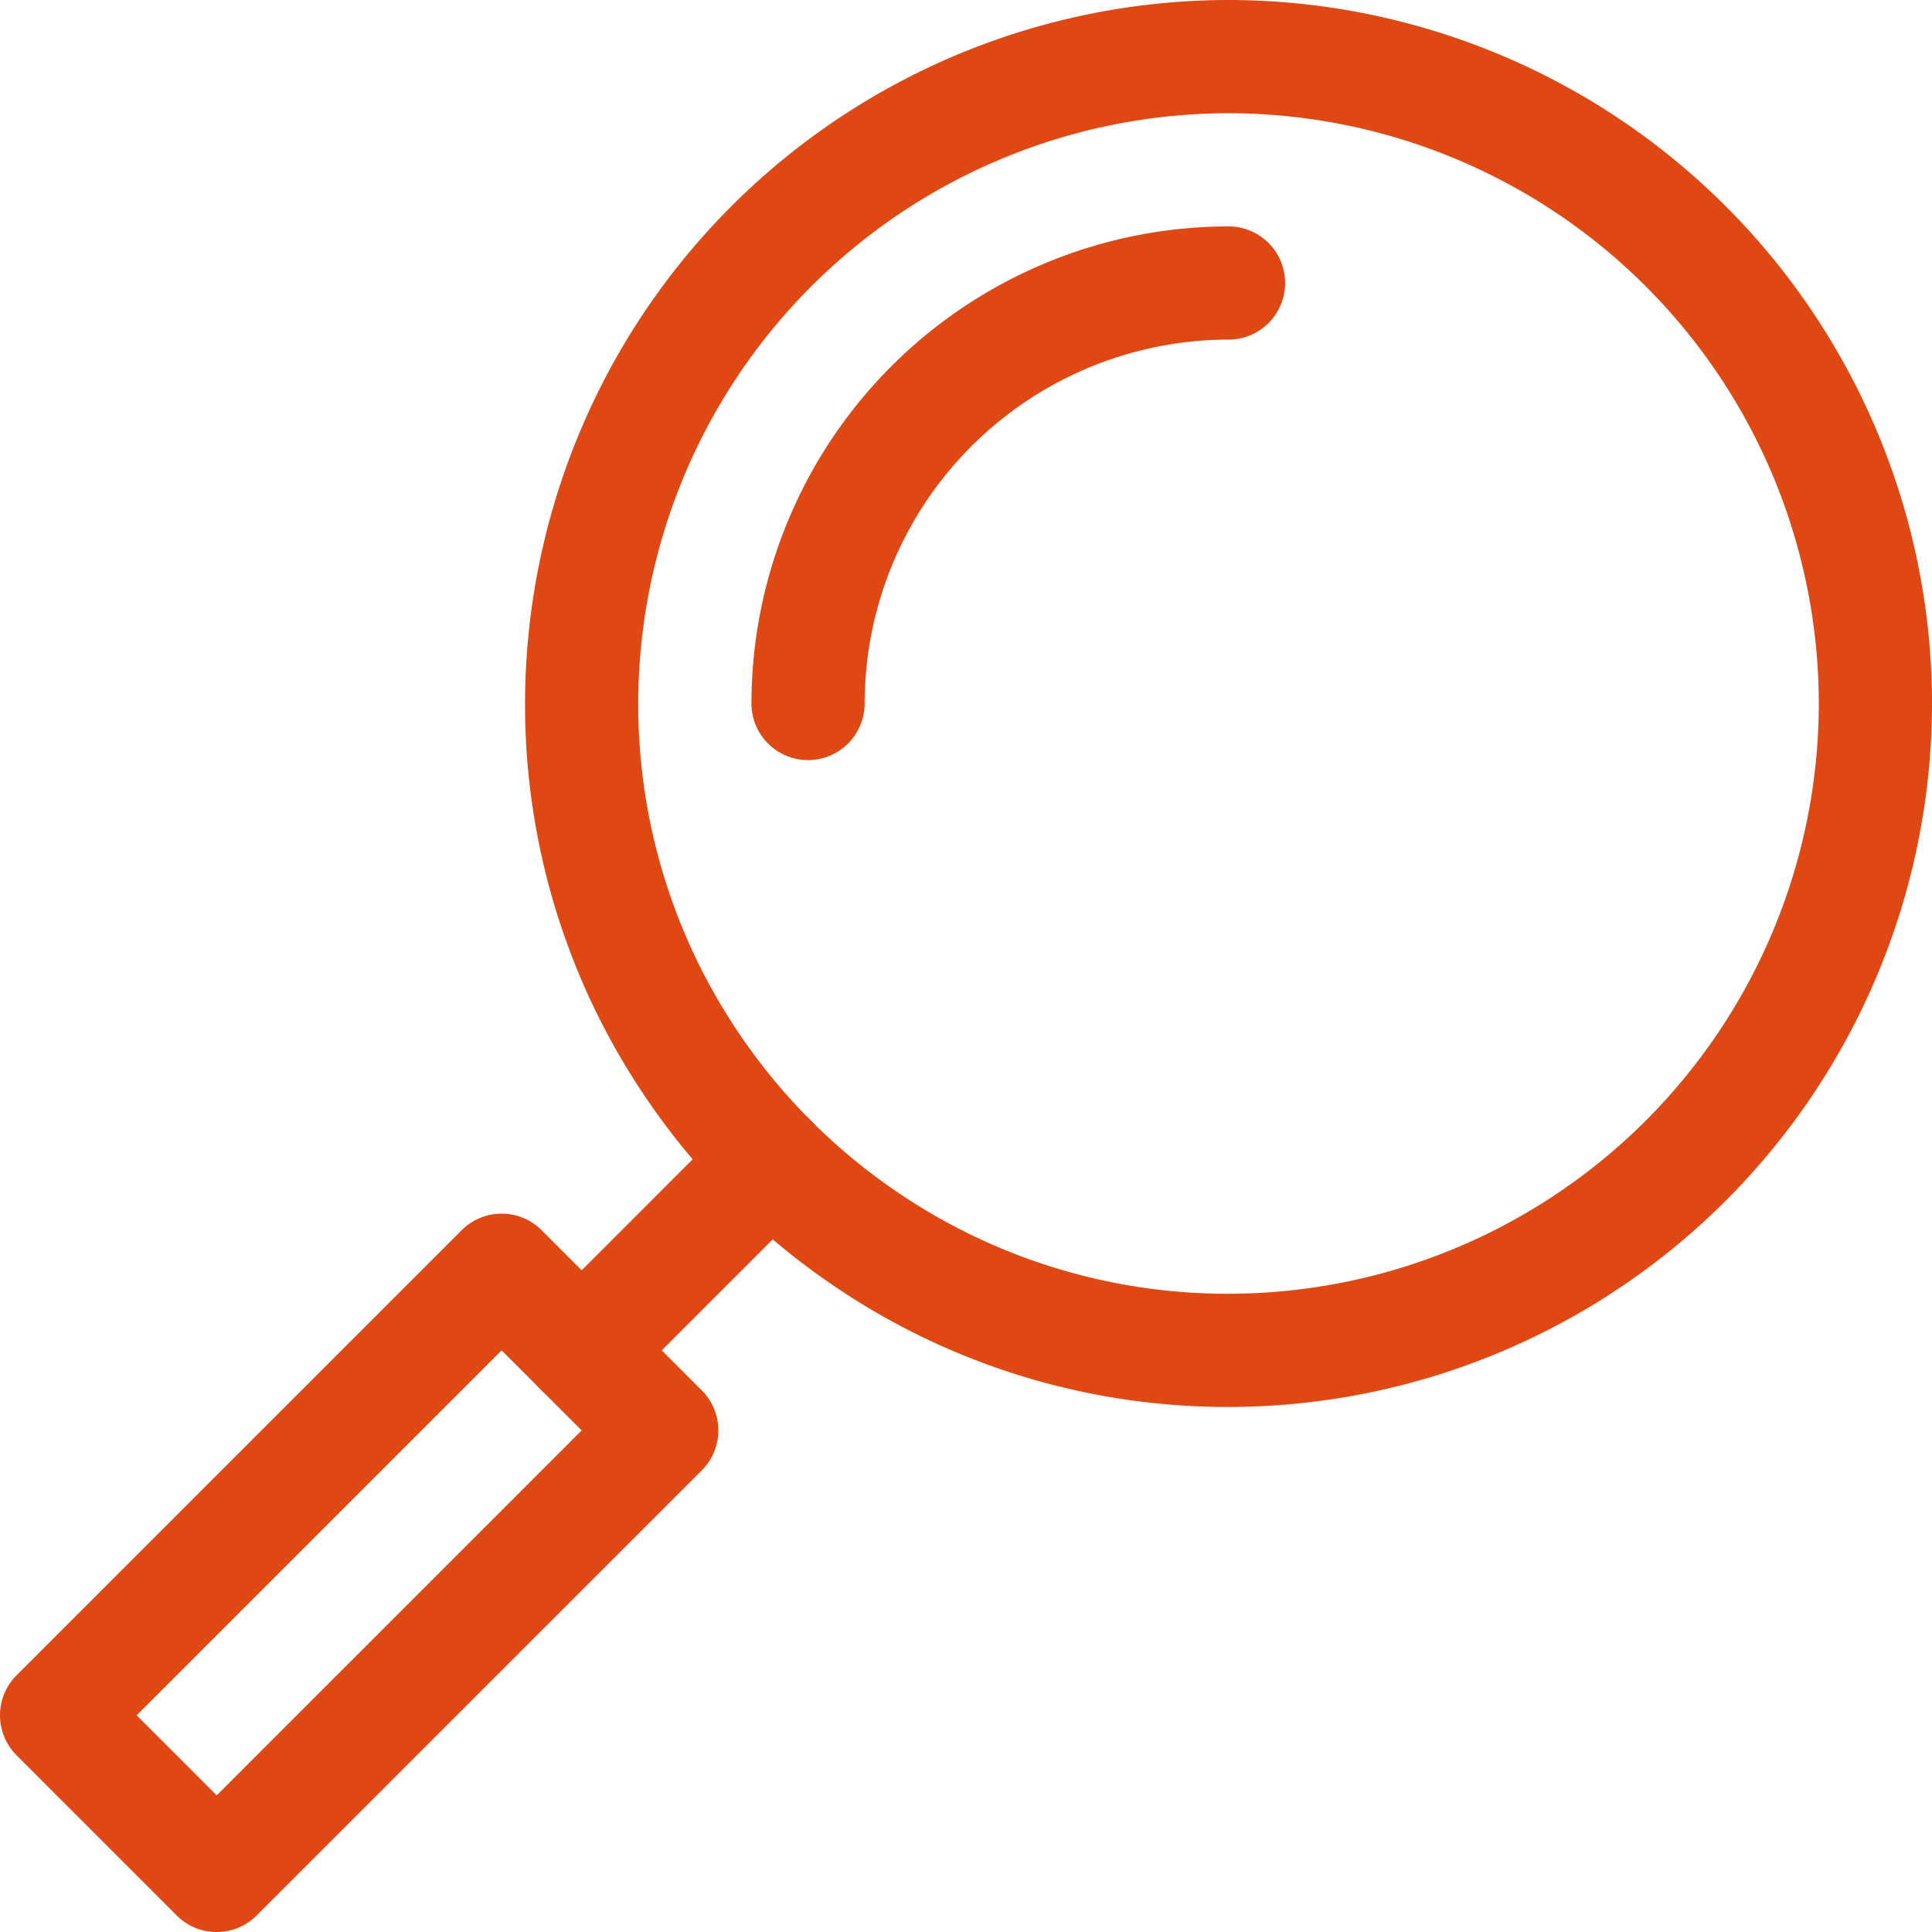
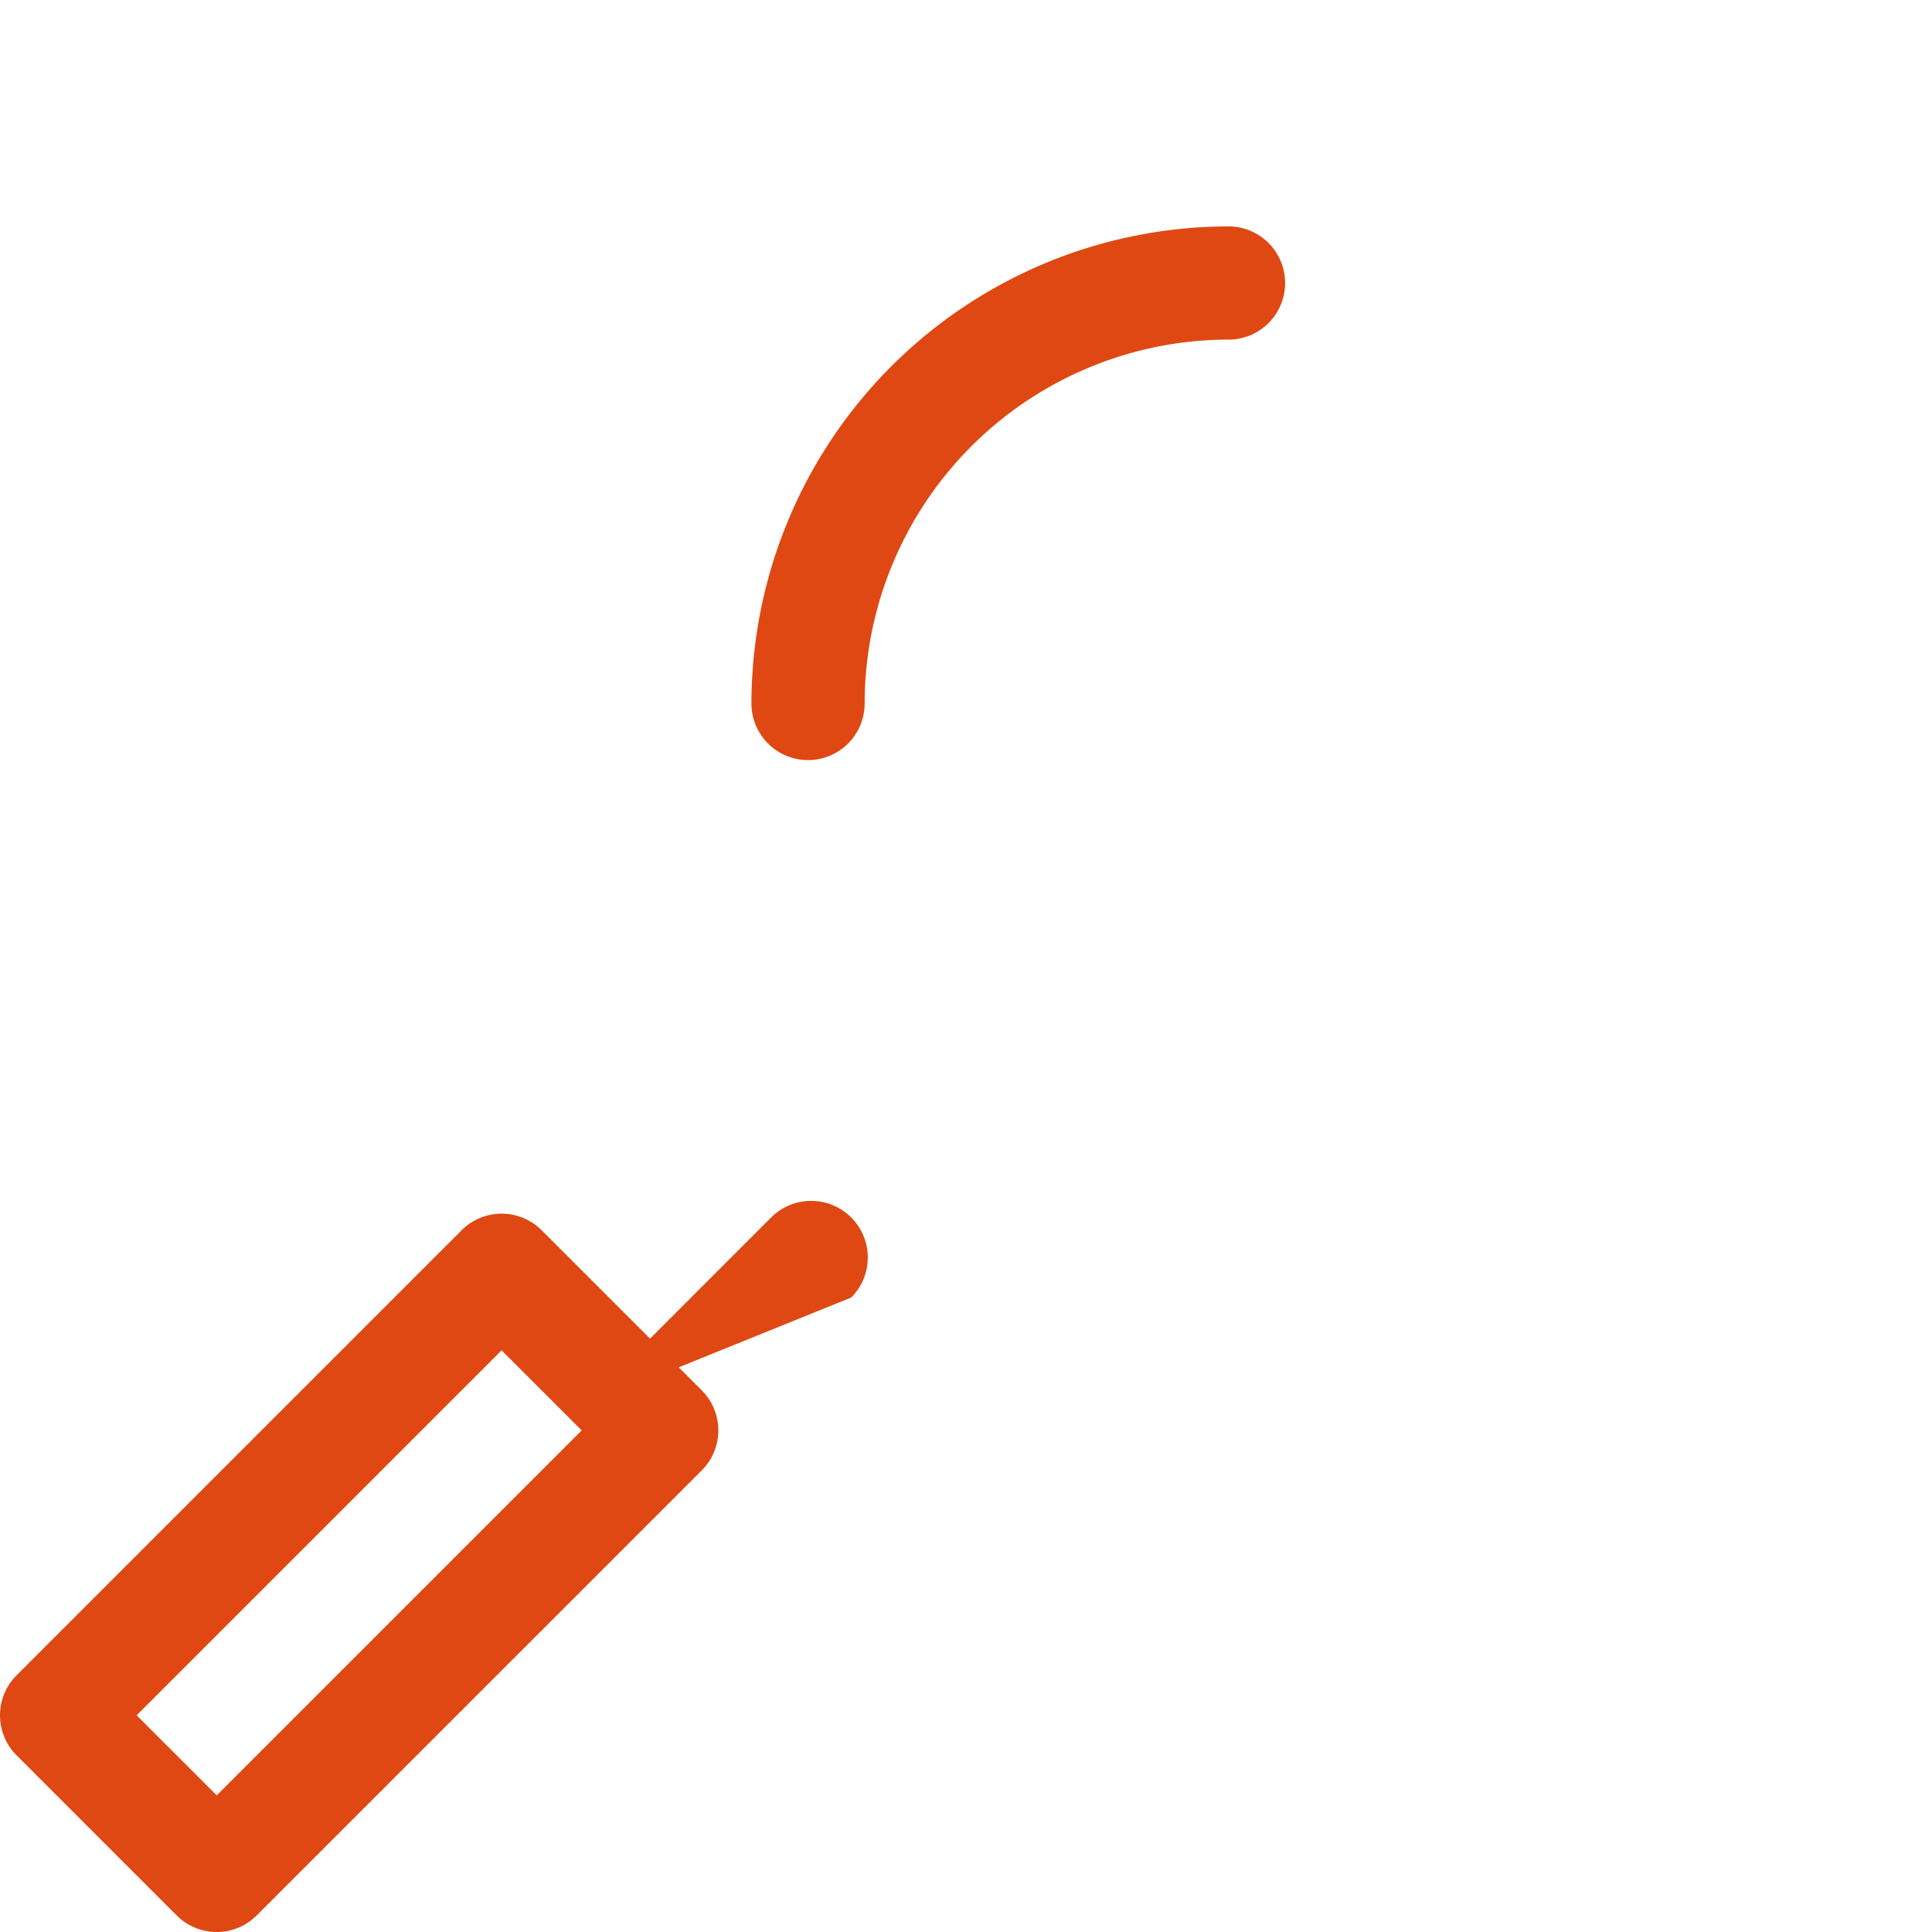
<svg xmlns="http://www.w3.org/2000/svg" width="117.87" height="117.87" viewBox="0 0 117.87 117.87">
  <defs>
    <clipPath id="clip-path">
      <path id="path486" d="M0-682.665H117.87v117.87H0Z" transform="translate(0 682.665)" fill="#df4813" />
    </clipPath>
  </defs>
  <g id="g480a" transform="translate(0 682.665)">
    <g id="g482" transform="translate(0 -682.665)">
      <g id="g484" clip-path="url(#clip-path)">
        <g id="g490" transform="translate(32.032 0)">
-           <path id="path492" d="M-434.225-248.566a42.966,42.966,0,0,1,42.918,42.918,42.968,42.968,0,0,1-42.918,42.92,42.682,42.682,0,0,1-24.272-7.521,42.9,42.9,0,0,1-11.128-11.128,42.681,42.681,0,0,1-7.52-24.271A42.968,42.968,0,0,1-434.225-248.566Zm0,78.932a36.053,36.053,0,0,0,36.011-36.014,36.052,36.052,0,0,0-36.011-36.011,36.053,36.053,0,0,0-36.014,36.011,35.8,35.8,0,0,0,6.307,20.362,36.019,36.019,0,0,0,9.344,9.344A35.8,35.8,0,0,0-434.225-169.634Z" transform="translate(477.146 248.566)" fill="#df4813" />
-         </g>
+           </g>
        <g id="g494" transform="translate(45.845 13.813)">
          <path id="path496" d="M-16.547-136.014A3.453,3.453,0,0,1-20-139.467,29.139,29.139,0,0,1,9.106-168.573a3.453,3.453,0,0,1,3.453,3.453,3.453,3.453,0,0,1-3.453,3.453,22.225,22.225,0,0,0-22.2,22.2A3.453,3.453,0,0,1-16.547-136.014Z" transform="translate(20 168.573)" fill="#df4813" />
        </g>
        <g id="g498" transform="translate(0 74.047)">
          <path id="path500" d="M-63.348-189.988A3.442,3.442,0,0,1-65.79-191l-9.767-9.767a3.453,3.453,0,0,1-1.011-2.442,3.453,3.453,0,0,1,1.011-2.442l27.15-27.15a3.453,3.453,0,0,1,4.884,0l9.767,9.767a3.453,3.453,0,0,1,0,4.884L-60.907-191A3.442,3.442,0,0,1-63.348-189.988Zm-4.884-13.22,4.884,4.884,22.266-22.266-4.884-4.884Z" transform="translate(76.569 233.811)" fill="#df4813" />
        </g>
        <g id="g502" transform="translate(32.035 67.37)">
-           <path id="path504" d="M-83.493-1.532a3.442,3.442,0,0,1-2.442-1.011,3.453,3.453,0,0,1,0-4.884l11.559-11.561a3.453,3.453,0,0,1,4.884,0,3.453,3.453,0,0,1,0,4.884L-81.051-2.544A3.442,3.442,0,0,1-83.493-1.532Z" transform="translate(86.946 20)" fill="#df4813" />
+           <path id="path504" d="M-83.493-1.532l11.559-11.561a3.453,3.453,0,0,1,4.884,0,3.453,3.453,0,0,1,0,4.884L-81.051-2.544A3.442,3.442,0,0,1-83.493-1.532Z" transform="translate(86.946 20)" fill="#df4813" />
        </g>
      </g>
    </g>
  </g>
</svg>